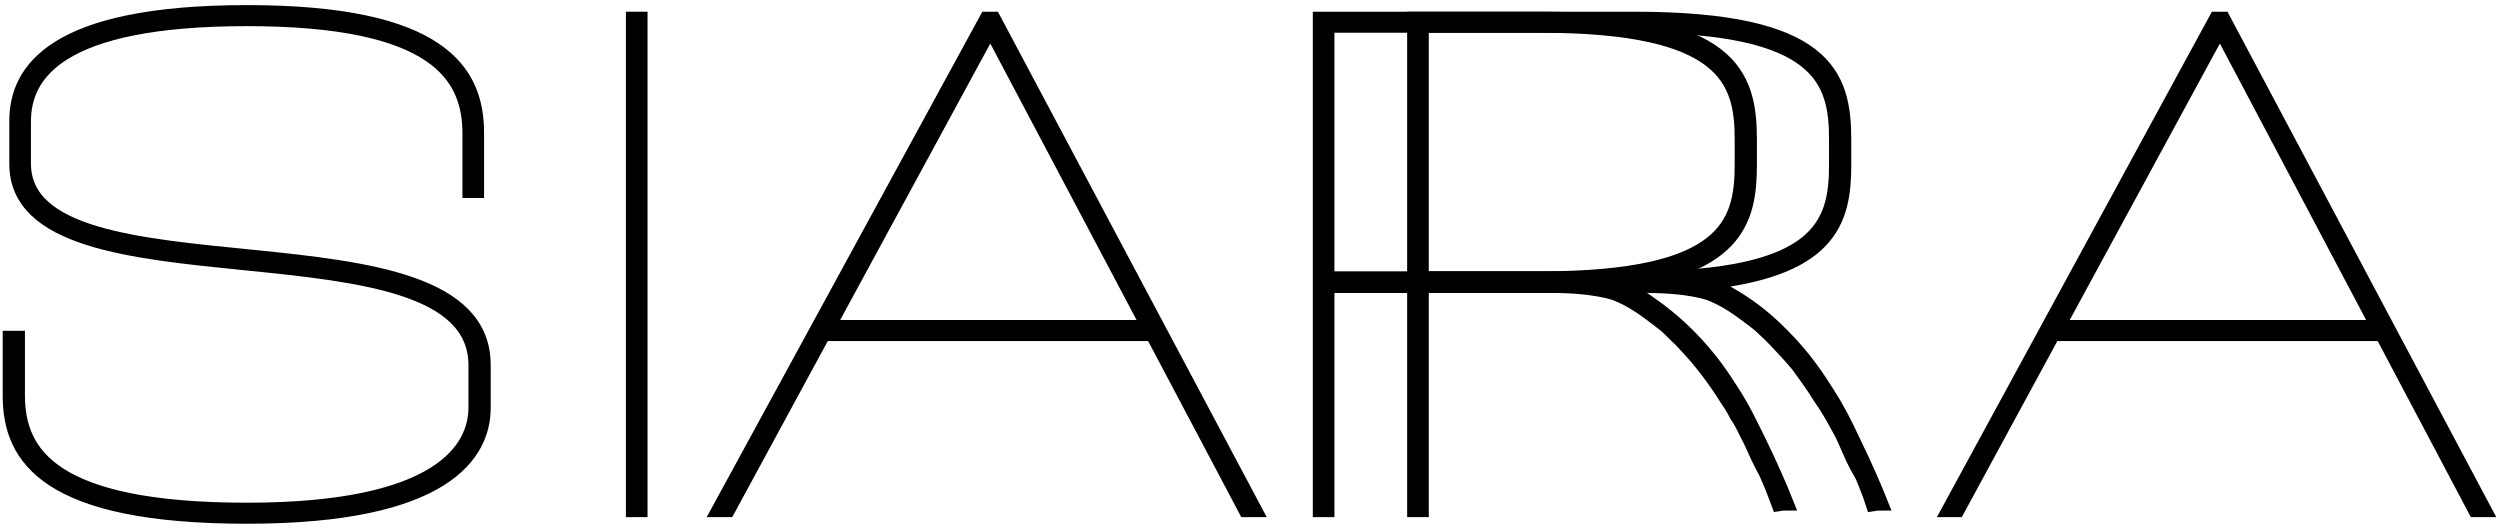
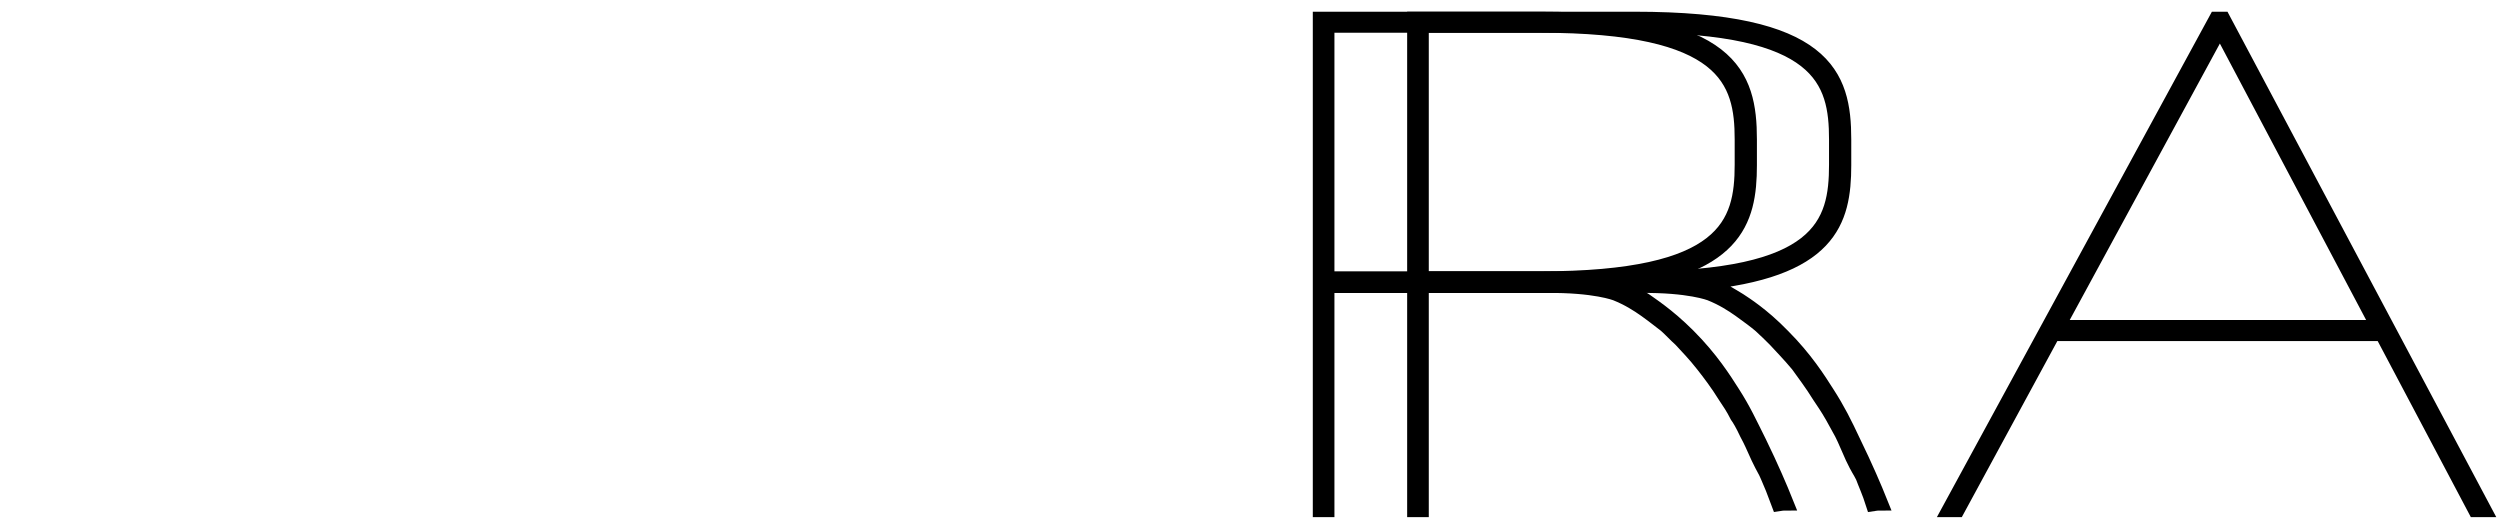
<svg xmlns="http://www.w3.org/2000/svg" width="416" height="88" viewBox="0 0 416 88" fill="none">
-   <path d="M78.2 31.7V22.2C78.2 12.5 72.5 3.1 41.1 3.1C9.6 3.1 3.9 12.4 3.9 20.2V27.2C3.9 51.5 80.4 33.4 80.4 60.7V67.9C80.4 75.4 74.2 85.9 41.1 85.9C7.9 85.9 1.7 76.2 1.7 65.9V56.3H2.9V65.8C2.9 75.5 8.6 84.9 41.1 84.9C73.5 84.9 79.2 74.6 79.2 67.8V60.8C79.2 34.6 2.8 52.7 2.8 27.3V20.1C2.8 11.7 9 2.1 41.1 2.1C73.2 2.1 79.3 11.8 79.3 22.1V31.7H78.2Z" fill="black" stroke="black" stroke-width="2.5" stroke-miterlimit="10" />
-   <path d="M106.5 3.2V84.8H105.4V3.2H106.5Z" fill="black" stroke="black" stroke-width="2.5" stroke-miterlimit="10" />
-   <path fill-rule="evenodd" clip-rule="evenodd" d="M191.8 55.5H137L121.1 84.8H119.7L164.2 3.2H165.3L208.7 84.8H207.3L191.8 55.5ZM191.2 54.5L164.8 4.6L137.7 54.5H191.2Z" fill="black" stroke="black" stroke-width="2.5" stroke-miterlimit="10" />
  <path fill-rule="evenodd" clip-rule="evenodd" d="M291.1 27.5C291.1 36.8 288.8 45.1 266.8 47.1C267.9 47.3 268.7 47.5 269.3 47.7C271 48.3 272.2 49.1 273.7 50C274.5 50.6 277.4 52.4 280.9 55.9C284.7 59.7 286.9 63.2 288.3 65.4C290.1 68.2 291.1 70.4 292.7 73.6C294.7 77.7 296.2 81.2 297.2 83.7C296.8 83.7 296.4 83.734 296 83.8C295.3 81.9 294.7 80.4 294.2 79.3C293.7 78.1 293.6 78.2 292.6 76.1C291.6 73.9 291.5 73.6 290.7 72.1C290 70.6 289.4 69.6 289.1 69.2C288.4 67.8 287.7 66.8 287.1 65.9C285.8 63.8 284.5 62.1 283.4 60.7C282 58.9 280.7 57.6 279.7 56.5C278.8 55.7 278.2 55 277.2 54.1C276.4 53.5 275.3 52.6 273.9 51.6C272.5 50.6 270.9 49.6 268.9 48.8C268.9 48.8 265.4 47.4 257.3 47.5C257.3 47.5 257.1 47.5 256.8 47.5C256.6 47.5 256.433 47.5 256.3 47.5H220.8V84.8H219.7V3.2H256.3C288.1 3.2 291.1 12.5 291.1 23.2C291.1 24.6 291.1 26.034 291.1 27.5ZM289.9 27.4V23.2C289.9 13.4 287.3 4.2 256.3 4.2H220.8V46.4H256.3C287.3 46.4 289.9 37.3 289.9 27.4Z" fill="black" stroke="black" stroke-width="2.5" stroke-miterlimit="10" />
  <path fill-rule="evenodd" clip-rule="evenodd" d="M396.4 55.5H341.6L325.7 84.8H324.4L368.8 3.2H369.9L413.3 84.8H411.9L396.4 55.5ZM395.8 54.5L369.4 4.6L342.3 54.5H395.8Z" fill="black" stroke="black" stroke-width="2.5" stroke-miterlimit="10" />
  <path fill-rule="evenodd" clip-rule="evenodd" d="M306.8 27.5C306.8 36.8 304.5 45.1 282.5 47.1C283.6 47.3 284.4 47.5 285.1 47.7C286.7 48.3 287.9 49.1 289.4 50C290.3 50.6 293.2 52.4 296.6 55.9C300.4 59.7 302.6 63.2 304 65.4C305.8 68.2 306.9 70.4 308.4 73.6C310.4 77.7 311.9 81.2 312.9 83.7C312.5 83.7 312.1 83.734 311.7 83.8C311.1 81.9 310.4 80.4 310 79.3C309.4 78.1 309.3 78.2 308.3 76.1C307.3 73.9 307.2 73.5 306.5 72.1C305.7 70.6 305.1 69.6 304.9 69.2C304.1 67.8 303.4 66.8 302.8 65.9C301.5 63.8 300.2 62.1 299.2 60.7C297.7 58.9 296.4 57.6 295.4 56.5C294.6 55.7 293.9 55 292.9 54.1C292.2 53.5 291 52.6 289.6 51.6C288.2 50.6 286.6 49.6 284.6 48.8C284.6 48.8 281.1 47.4 273 47.5C273 47.5 272.8 47.5 272.5 47.5C272.367 47.5 272.2 47.5 272 47.5H236.5V84.8H235.4V3.2H272C303.8 3.2 306.8 12.5 306.8 23.2C306.8 24.6 306.8 26.034 306.8 27.5ZM305.6 27.4V23.2C305.6 13.4 303.1 4.2 272 4.2H236.5V46.4H272C303.1 46.4 305.6 37.3 305.6 27.4Z" fill="black" stroke="black" stroke-width="2.5" stroke-miterlimit="10" />
</svg>